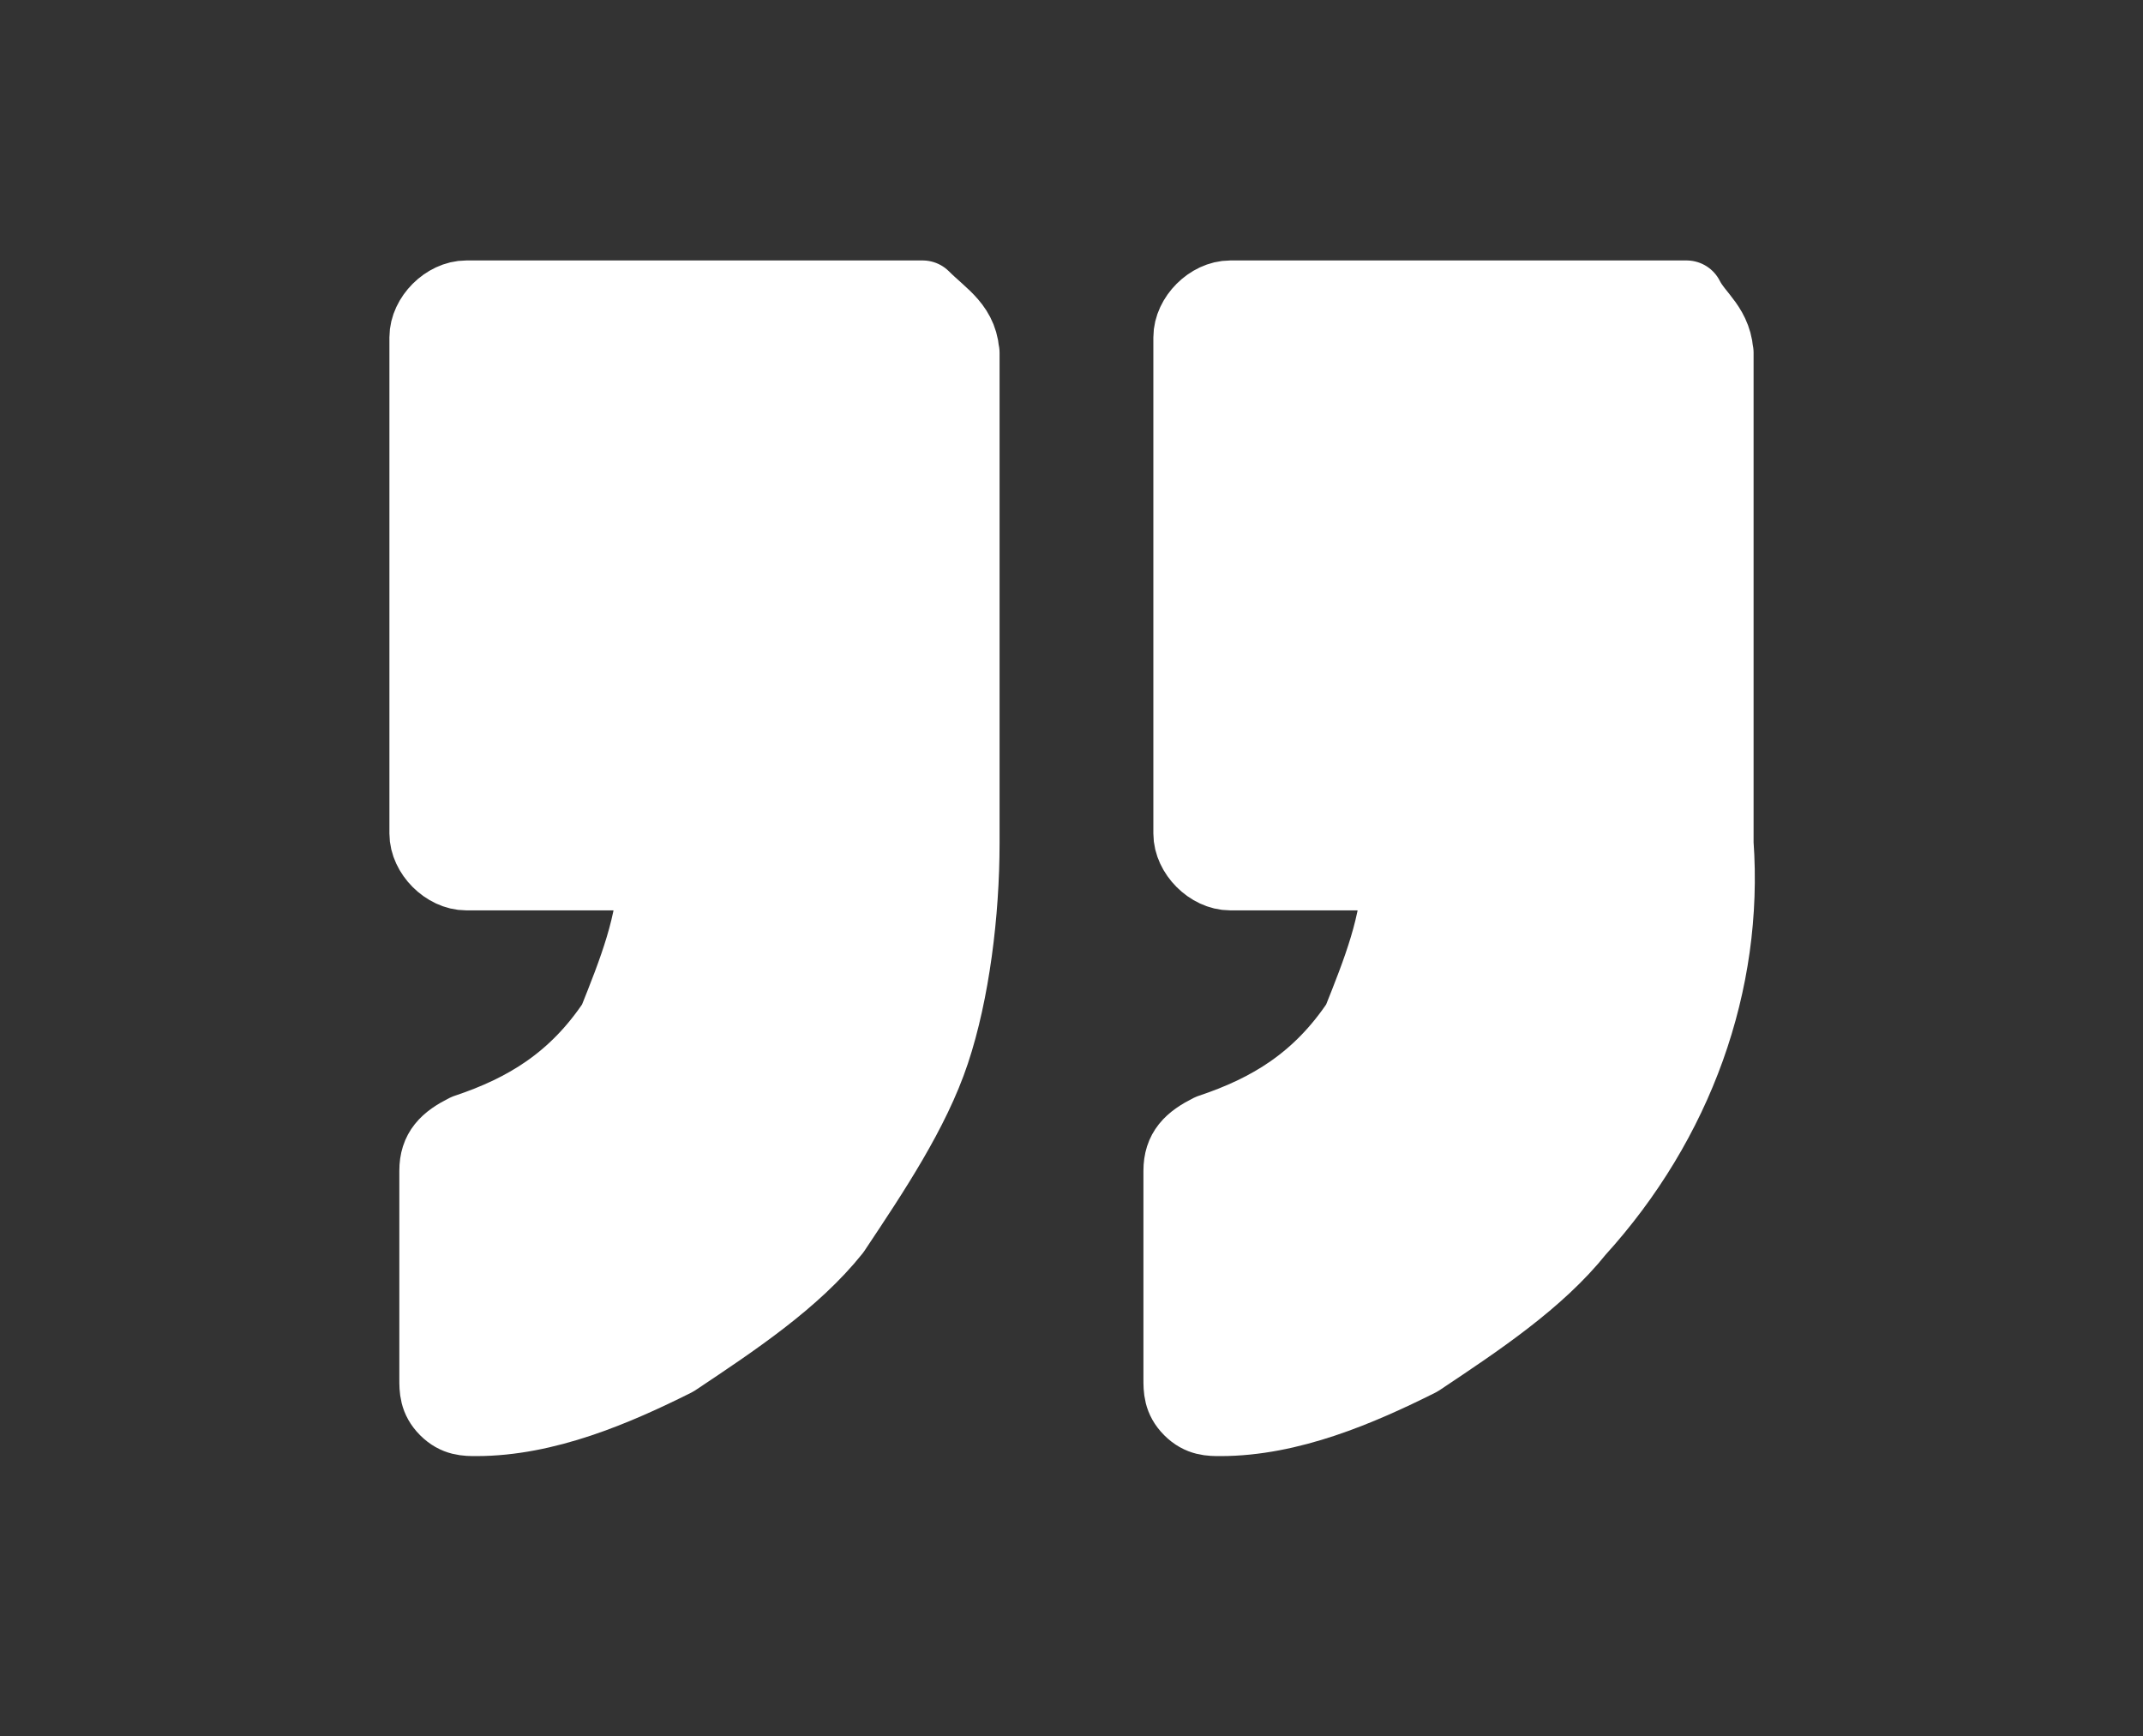
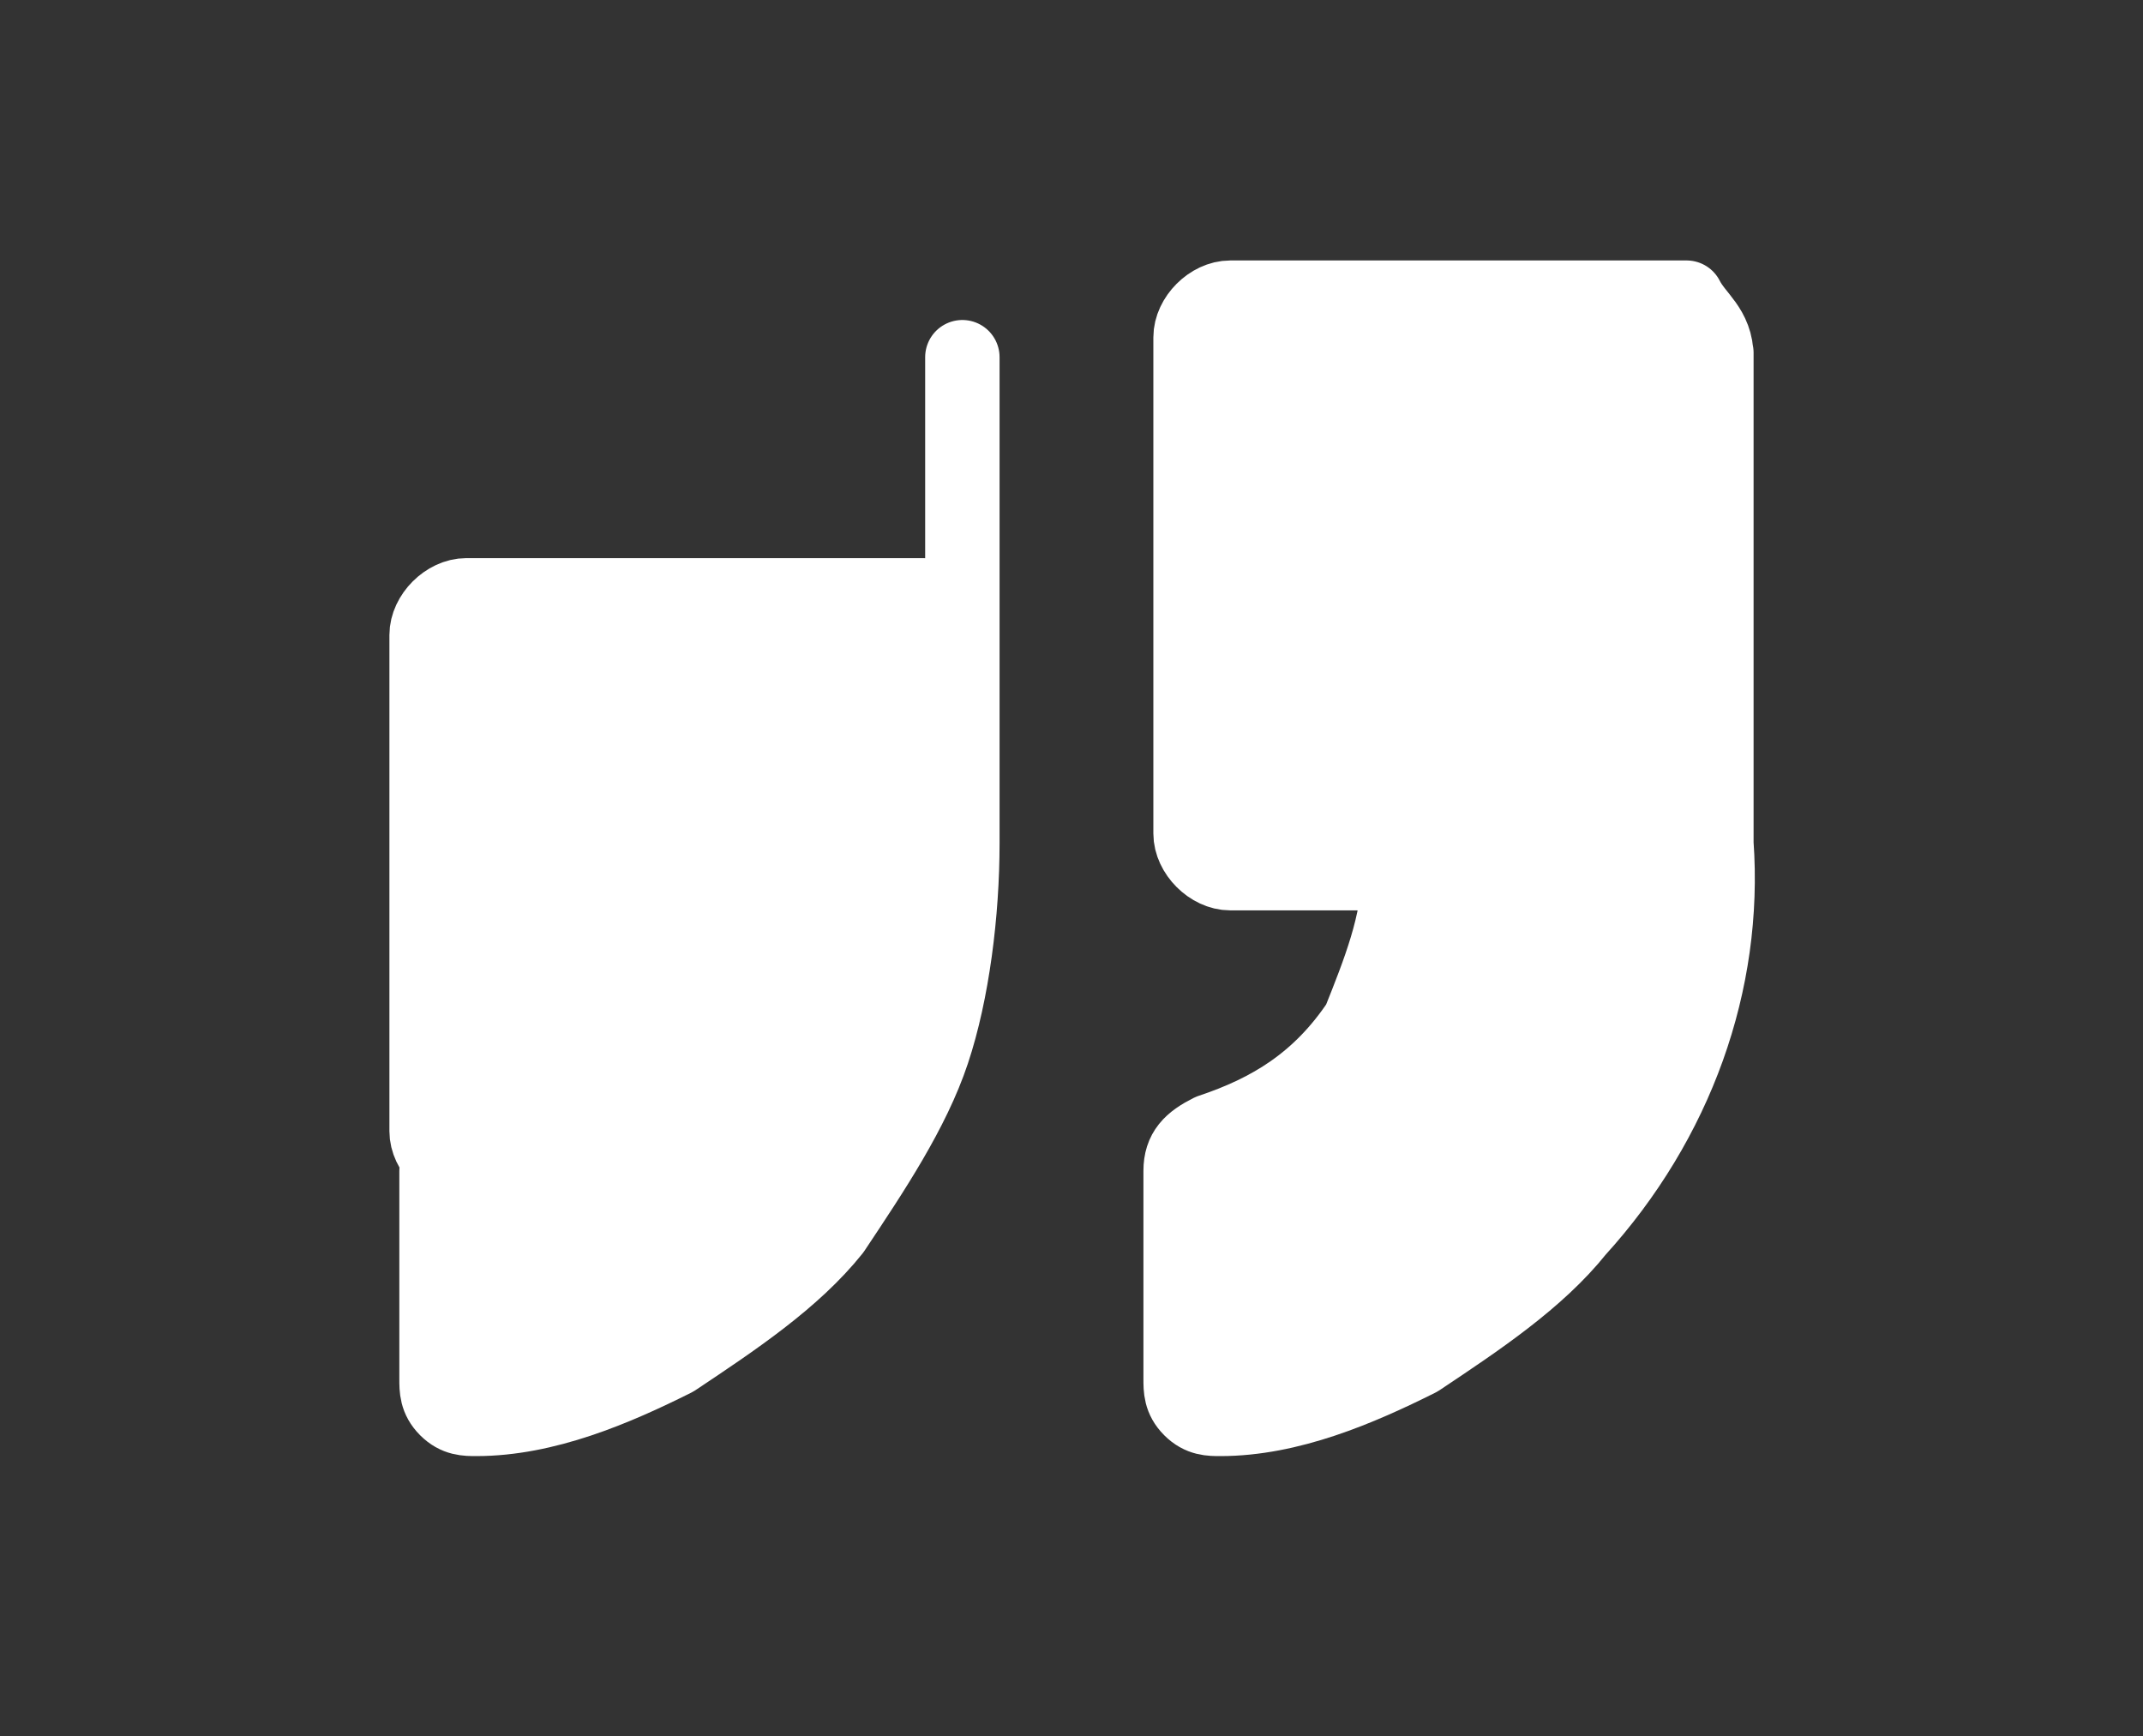
<svg xmlns="http://www.w3.org/2000/svg" viewBox="0 0 21.6 17.5">
  <rect x="0" y="0" width="21.6" height="17.5" fill="#333333" stroke="none" />
-   <path d="M9.7 3.6v4.9c0 .7-.1 1.5-.3 2.1-.2.6-.6 1.2-1 1.8-.4.5-1 .9-1.6 1.3-.6.3-1.3.6-2 .6-.1 0-.2 0-.3-.1-.1-.1-.1-.2-.1-.3v-2.1c0-.2.1-.3.3-.4.6-.2 1.1-.5 1.5-1.1.2-.5.4-1 .4-1.5H4.7c-.2 0-.4-.2-.4-.4v-5c0-.2.2-.4.4-.4h4.6c.2.2.4.3.4.6 0-.1 0 0 0 0zm7.6 0v4.9c.1 1.4-.4 2.8-1.4 3.9-.4.5-1 .9-1.6 1.3-.6.3-1.3.6-2 .6-.1 0-.2 0-.3-.1-.1-.1-.1-.2-.1-.3v-2.1c0-.2.1-.3.3-.4.6-.2 1.1-.5 1.5-1.1.2-.5.4-1 .4-1.5h-1.7c-.2 0-.4-.2-.4-.4v-5c0-.2.2-.4.4-.4H17c.1.2.3.3.3.6 0-.1 0 0 0 0z" fill="#fff" stroke="#fff" stroke-width=".75" stroke-linejoin="round" />
+   <path d="M9.7 3.6v4.9c0 .7-.1 1.5-.3 2.1-.2.6-.6 1.2-1 1.8-.4.5-1 .9-1.6 1.3-.6.3-1.3.6-2 .6-.1 0-.2 0-.3-.1-.1-.1-.1-.2-.1-.3v-2.1H4.7c-.2 0-.4-.2-.4-.4v-5c0-.2.2-.4.4-.4h4.6c.2.2.4.3.4.6 0-.1 0 0 0 0zm7.6 0v4.9c.1 1.4-.4 2.8-1.4 3.9-.4.5-1 .9-1.6 1.3-.6.3-1.3.6-2 .6-.1 0-.2 0-.3-.1-.1-.1-.1-.2-.1-.3v-2.1c0-.2.1-.3.3-.4.6-.2 1.1-.5 1.5-1.1.2-.5.4-1 .4-1.5h-1.7c-.2 0-.4-.2-.4-.4v-5c0-.2.2-.4.4-.4H17c.1.2.3.3.3.6 0-.1 0 0 0 0z" fill="#fff" stroke="#fff" stroke-width=".75" stroke-linejoin="round" />
</svg>